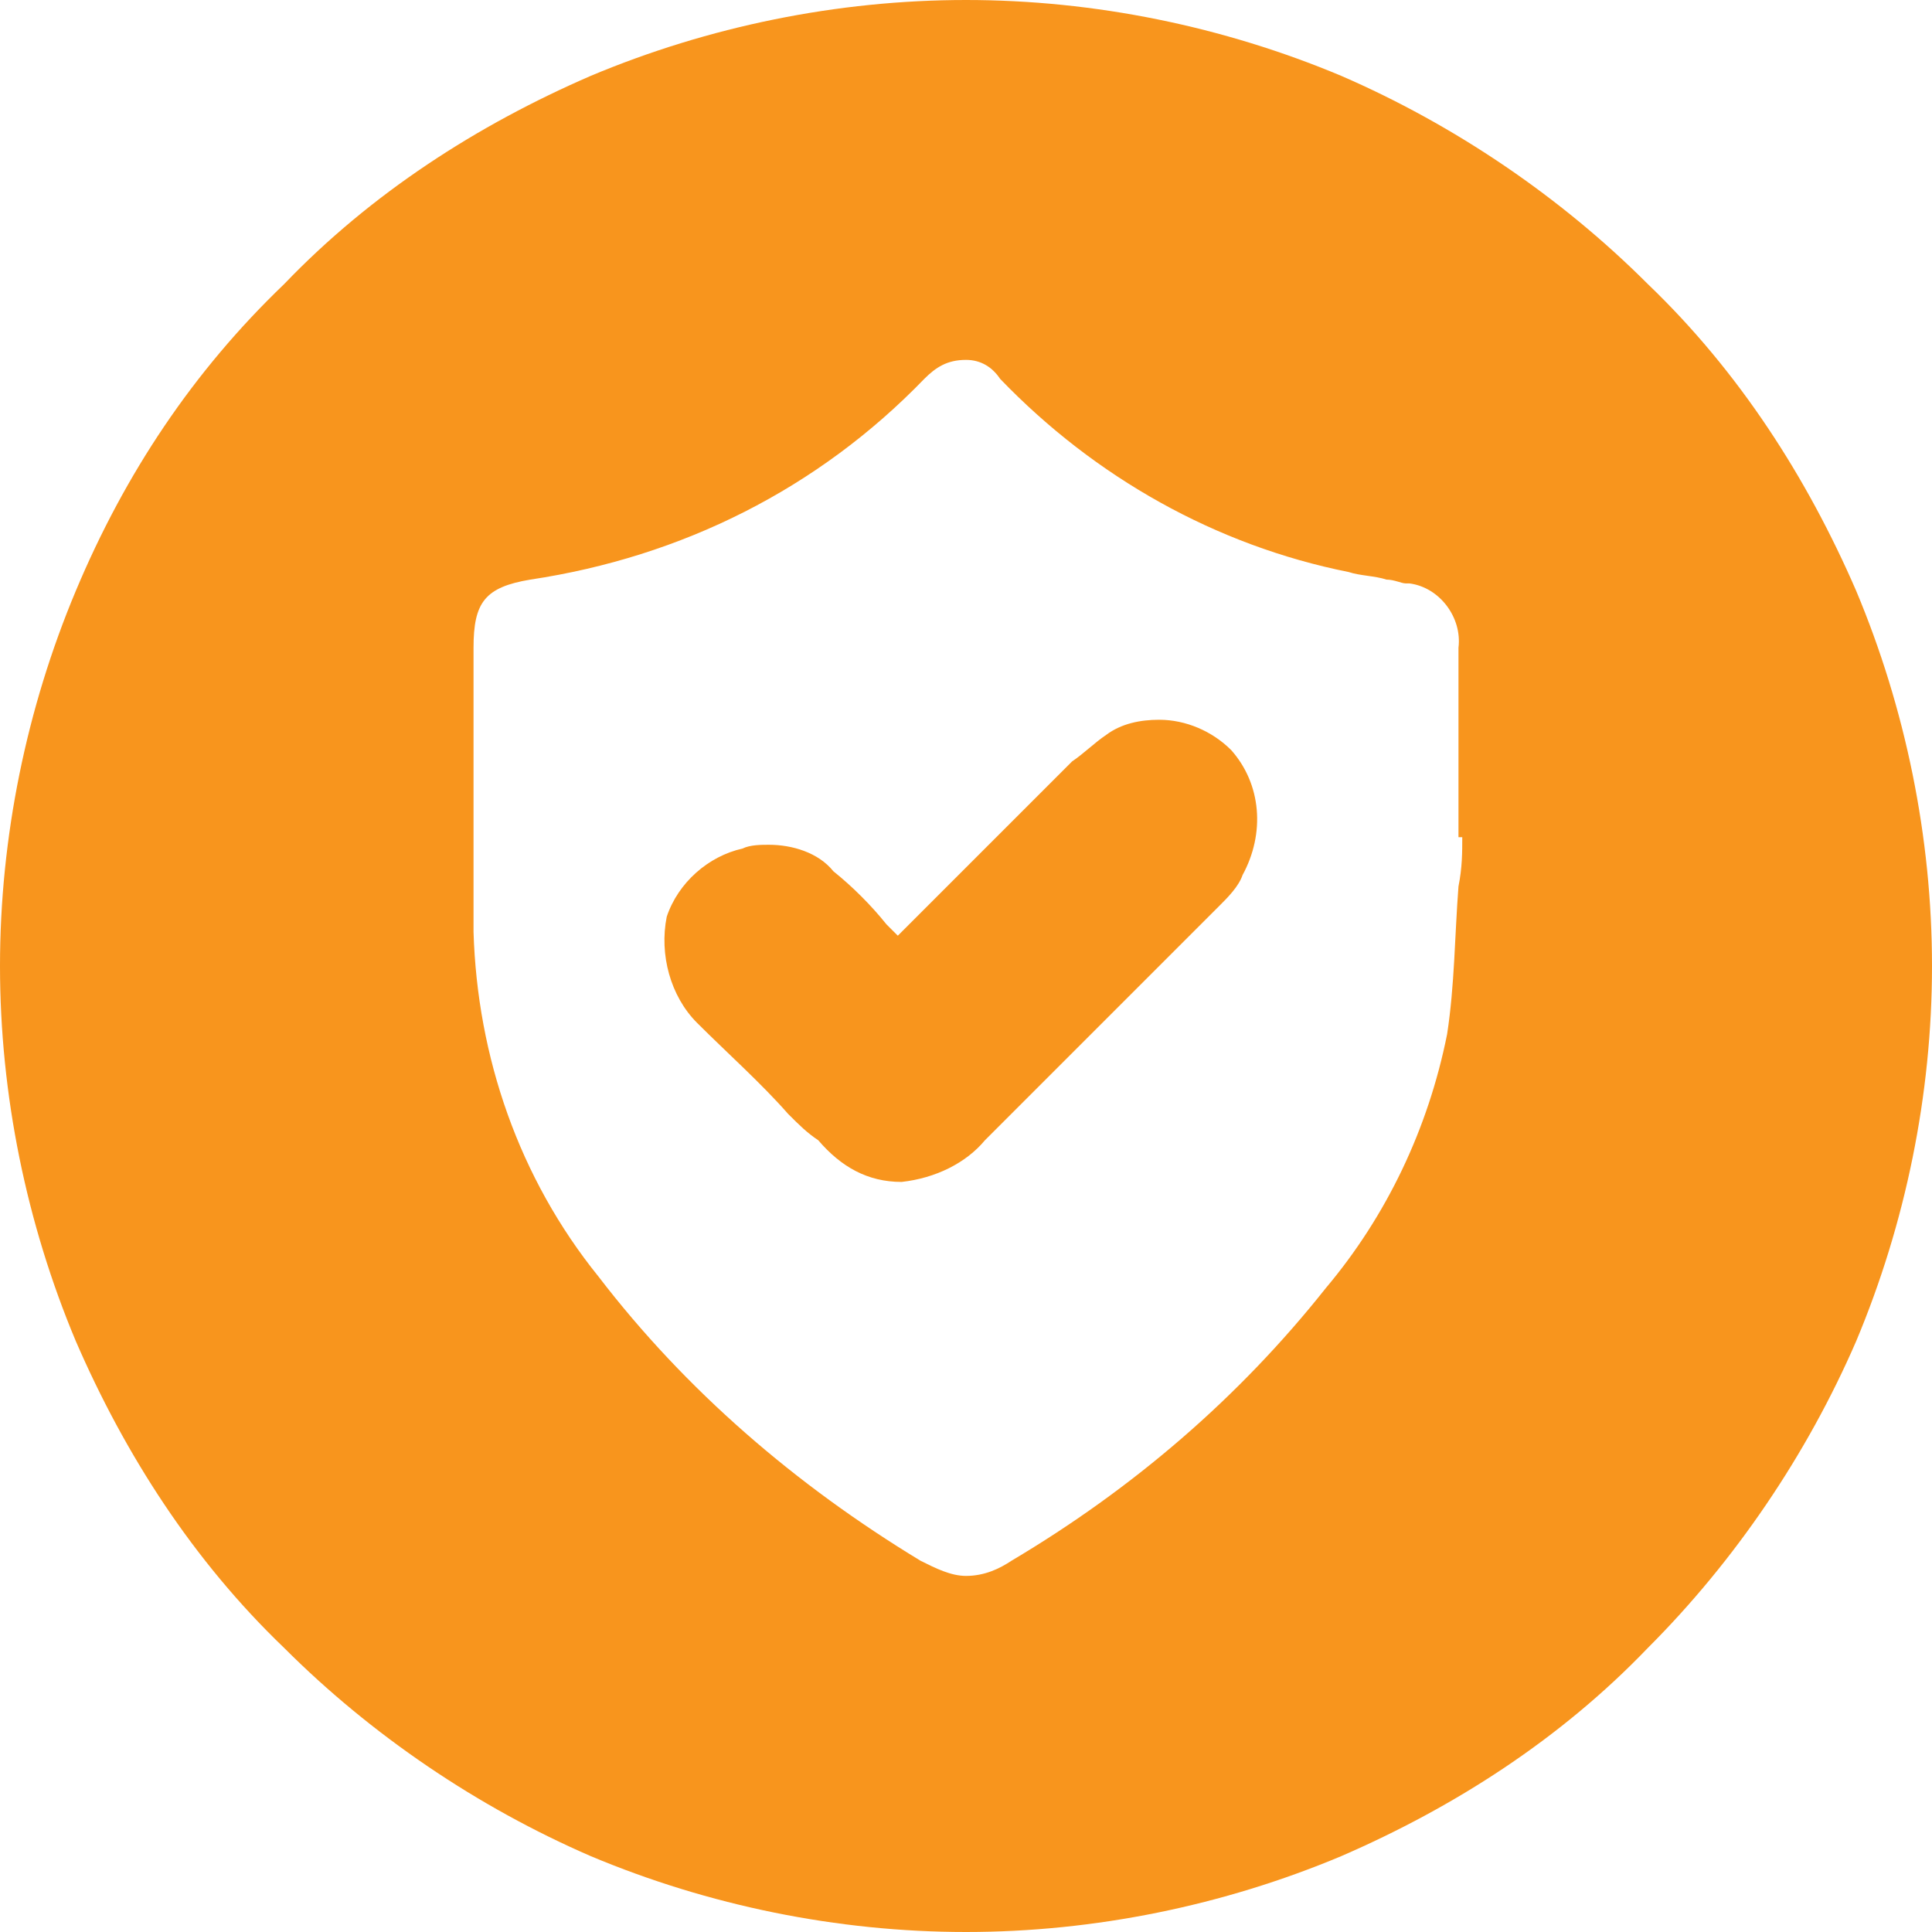
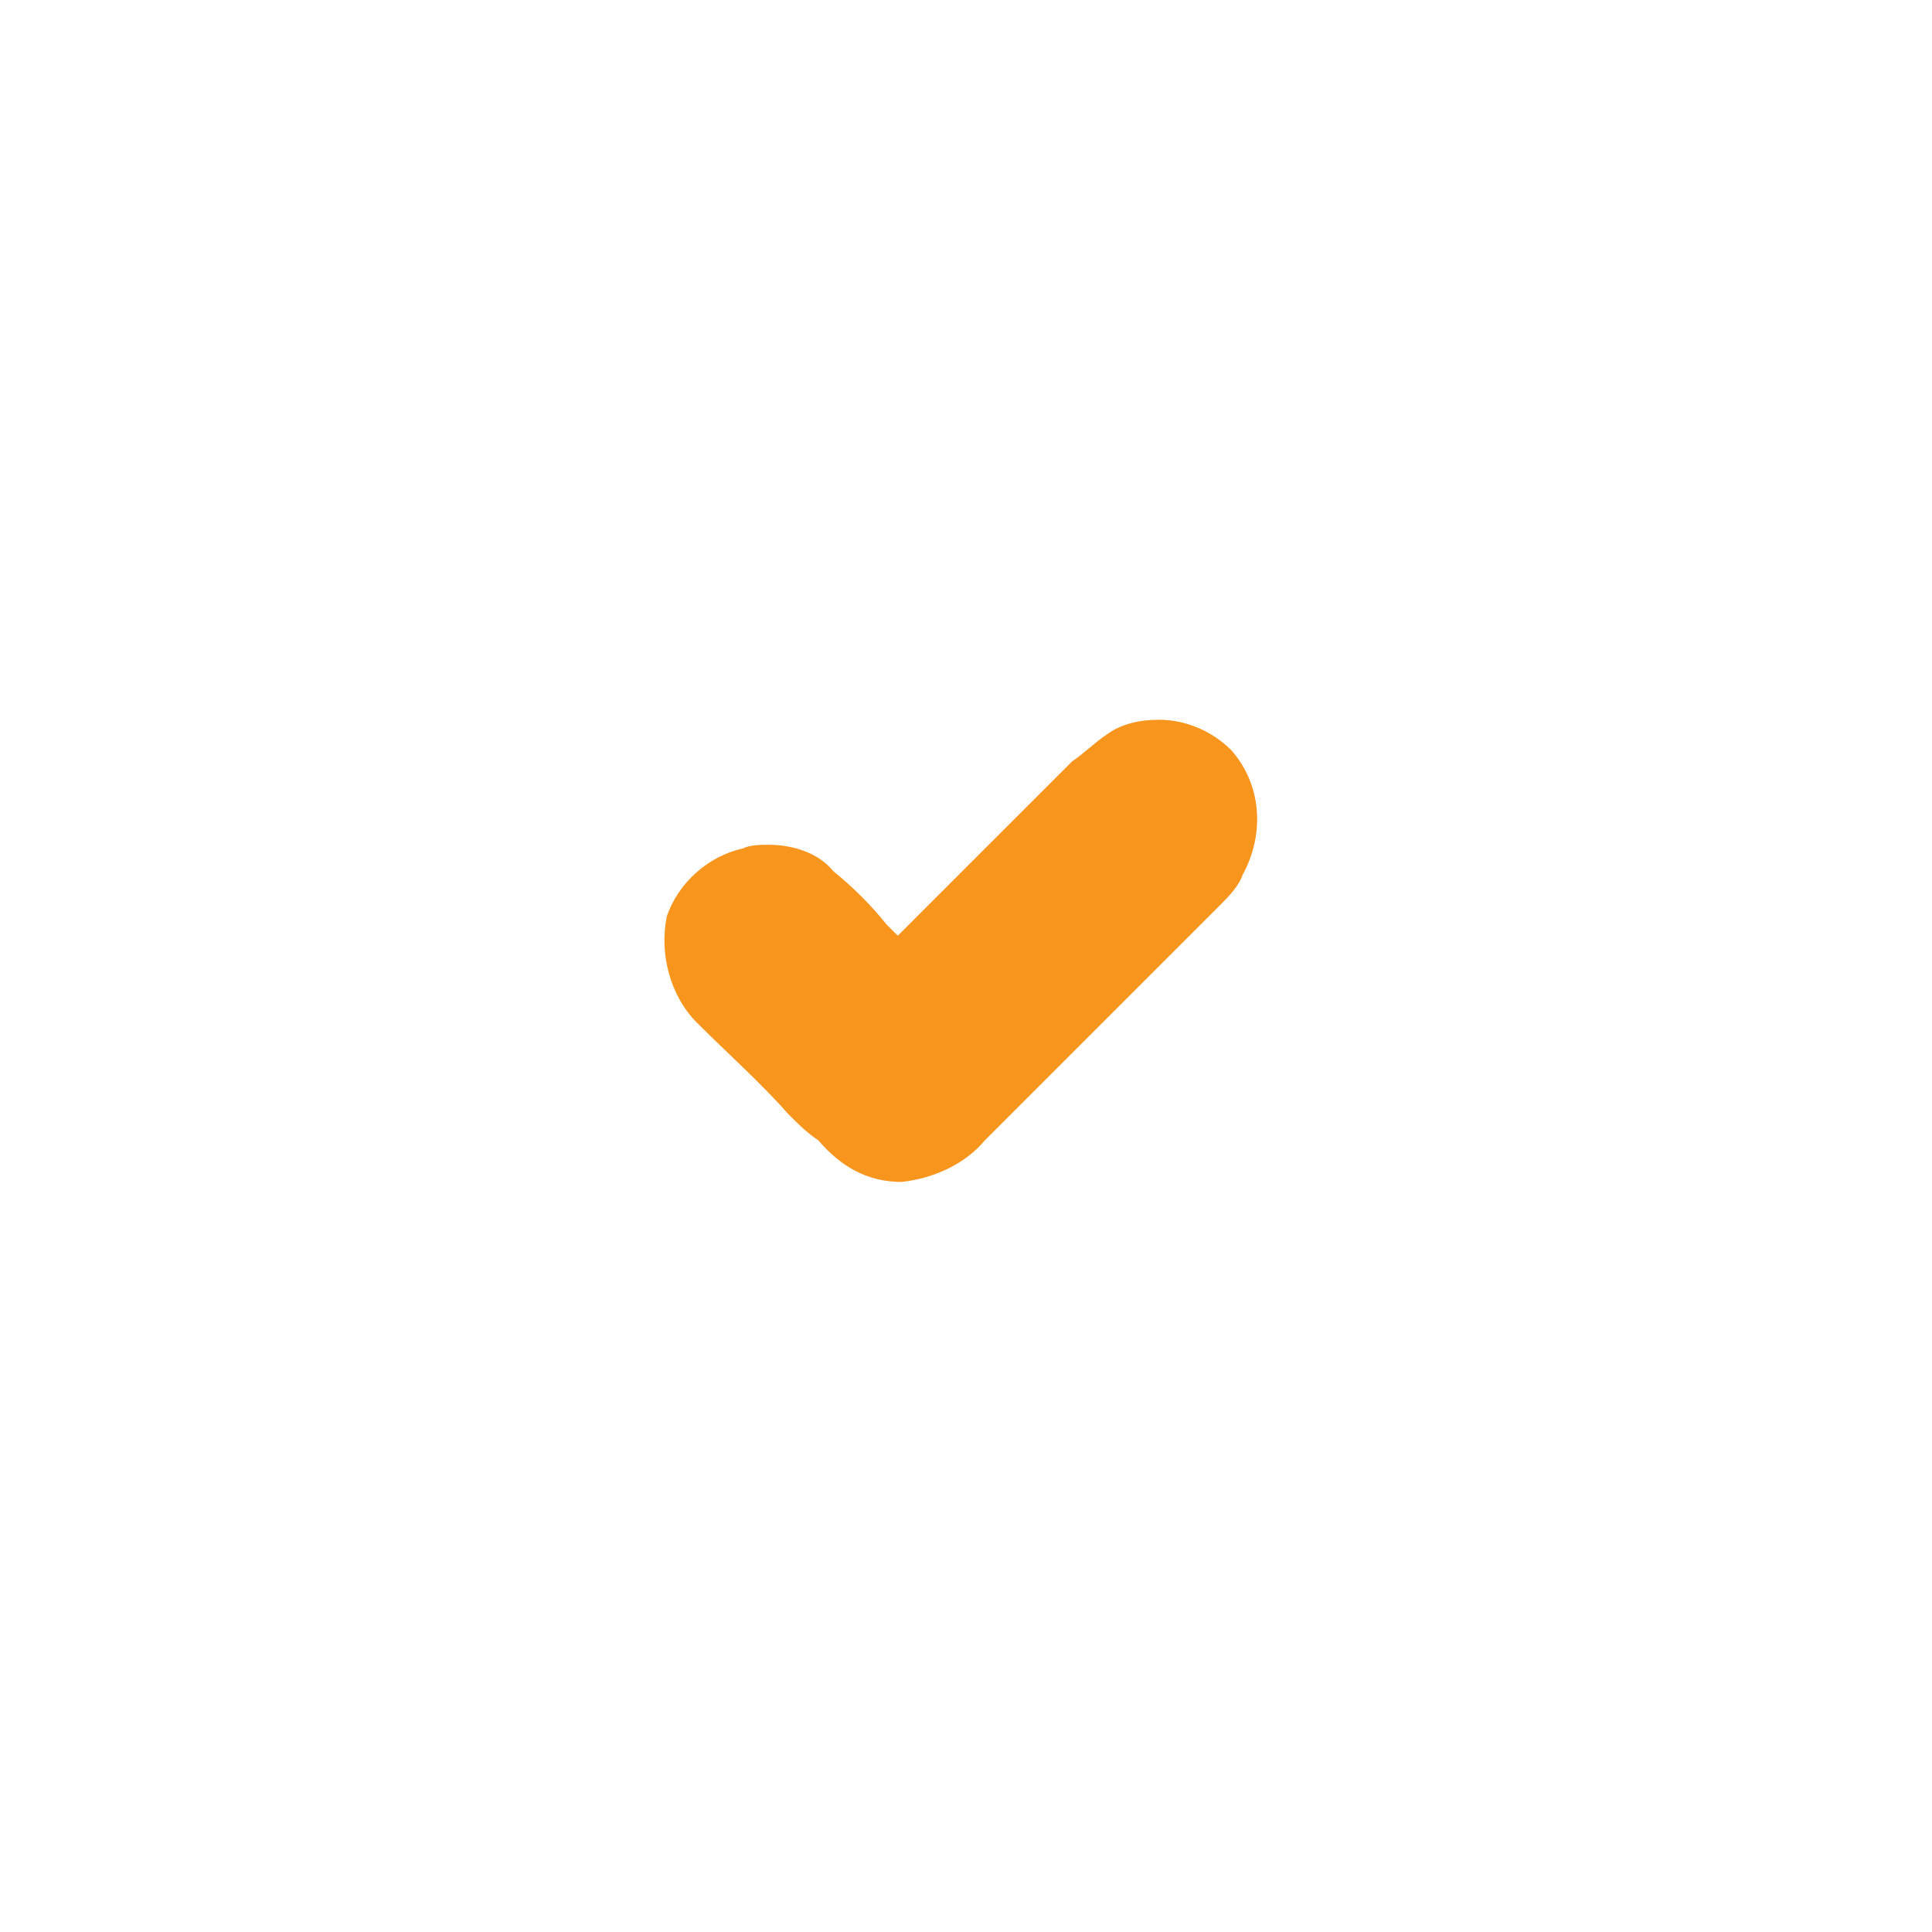
<svg xmlns="http://www.w3.org/2000/svg" version="1.1" id="Layer_1" x="0px" y="0px" viewBox="0 0 51 51" style="enable-background:new 0 0 51 51;" xml:space="preserve">
  <style type="text/css">
	.st0{fill:#F8951D;}
</style>
  <g>
    <path class="st0" d="M20.8,29.4L20.8,29.4c0.3,0.3,0.5,0.5,0.8,0.7c0.6,0.7,1.3,1.1,2.2,1.1l0,0c0.9-0.1,1.7-0.5,2.2-1.1   c2.3-2.3,4.3-4.3,6.2-6.2c0.2-0.2,0.5-0.5,0.6-0.8c0.6-1.1,0.5-2.4-0.3-3.3c-0.5-0.5-1.2-0.8-1.9-0.8c-0.5,0-1,0.1-1.4,0.4   c-0.3,0.2-0.6,0.5-0.9,0.7l0,0c-1.1,1.1-2.1,2.1-3.2,3.2l0,0l-1,1l-0.4,0.4l0,0l-0.3-0.3C23,23.9,22.5,23.4,22,23   c-0.4-0.5-1.1-0.7-1.7-0.7c-0.2,0-0.5,0-0.7,0.1c-0.9,0.2-1.7,0.9-2,1.8c-0.2,1,0.1,2.1,0.8,2.8C19.2,27.8,20.1,28.6,20.8,29.4z" />
-     <path class="st0" d="M49,15.6c-1.3-3-3.1-5.8-5.5-8.1c-2.3-2.3-5.1-4.2-8.1-5.5c-3.1-1.3-6.5-2-9.9-2c-3.4,0-6.8,0.7-9.9,2   c-3,1.3-5.8,3.1-8.1,5.5C5.1,9.8,3.3,12.5,2,15.6c-1.3,3.1-2,6.5-2,9.9c0,3.4,0.7,6.8,2,9.9c1.3,3,3.1,5.8,5.5,8.1   c2.3,2.3,5.1,4.2,8.1,5.5c3.1,1.3,6.5,2,9.9,2c3.4,0,6.8-0.7,9.9-2c3-1.3,5.8-3.1,8.1-5.5c2.3-2.3,4.2-5.1,5.5-8.1   c1.3-3.1,2-6.5,2-9.9C51,22.1,50.3,18.7,49,15.6z M12.5,19.5L12.5,19.5c0-0.8,0-1.6,0-2.4c0-1.2,0.3-1.6,1.5-1.8   c4-0.6,7.6-2.4,10.4-5.3c0.3-0.3,0.6-0.5,1.1-0.5l0,0c0.4,0,0.7,0.2,0.9,0.5c2.5,2.6,5.7,4.4,9.2,5.1c0.3,0.1,0.7,0.1,1,0.2   c0.2,0,0.4,0.1,0.5,0.1c0,0,0.1,0,0.1,0c0.8,0.1,1.4,0.9,1.3,1.7c0,1,0,2,0,3v0.1c0,0.5,0,0.9,0,1.4v0.5h0.1c0,0.4,0,0.8-0.1,1.3v0   c-0.1,1.3-0.1,2.6-0.3,3.9c-0.5,2.5-1.6,4.8-3.2,6.7c-2.3,2.9-5.1,5.3-8.3,7.2c-0.3,0.2-0.7,0.4-1.2,0.4c-0.4,0-0.8-0.2-1.2-0.4   c-3.3-2-6.2-4.5-8.5-7.5c-2.1-2.6-3.2-5.8-3.3-9.1v-0.2c0-0.1,0-0.1,0-0.1v0C12.5,22.6,12.5,21.1,12.5,19.5z" />
  </g>
</svg>